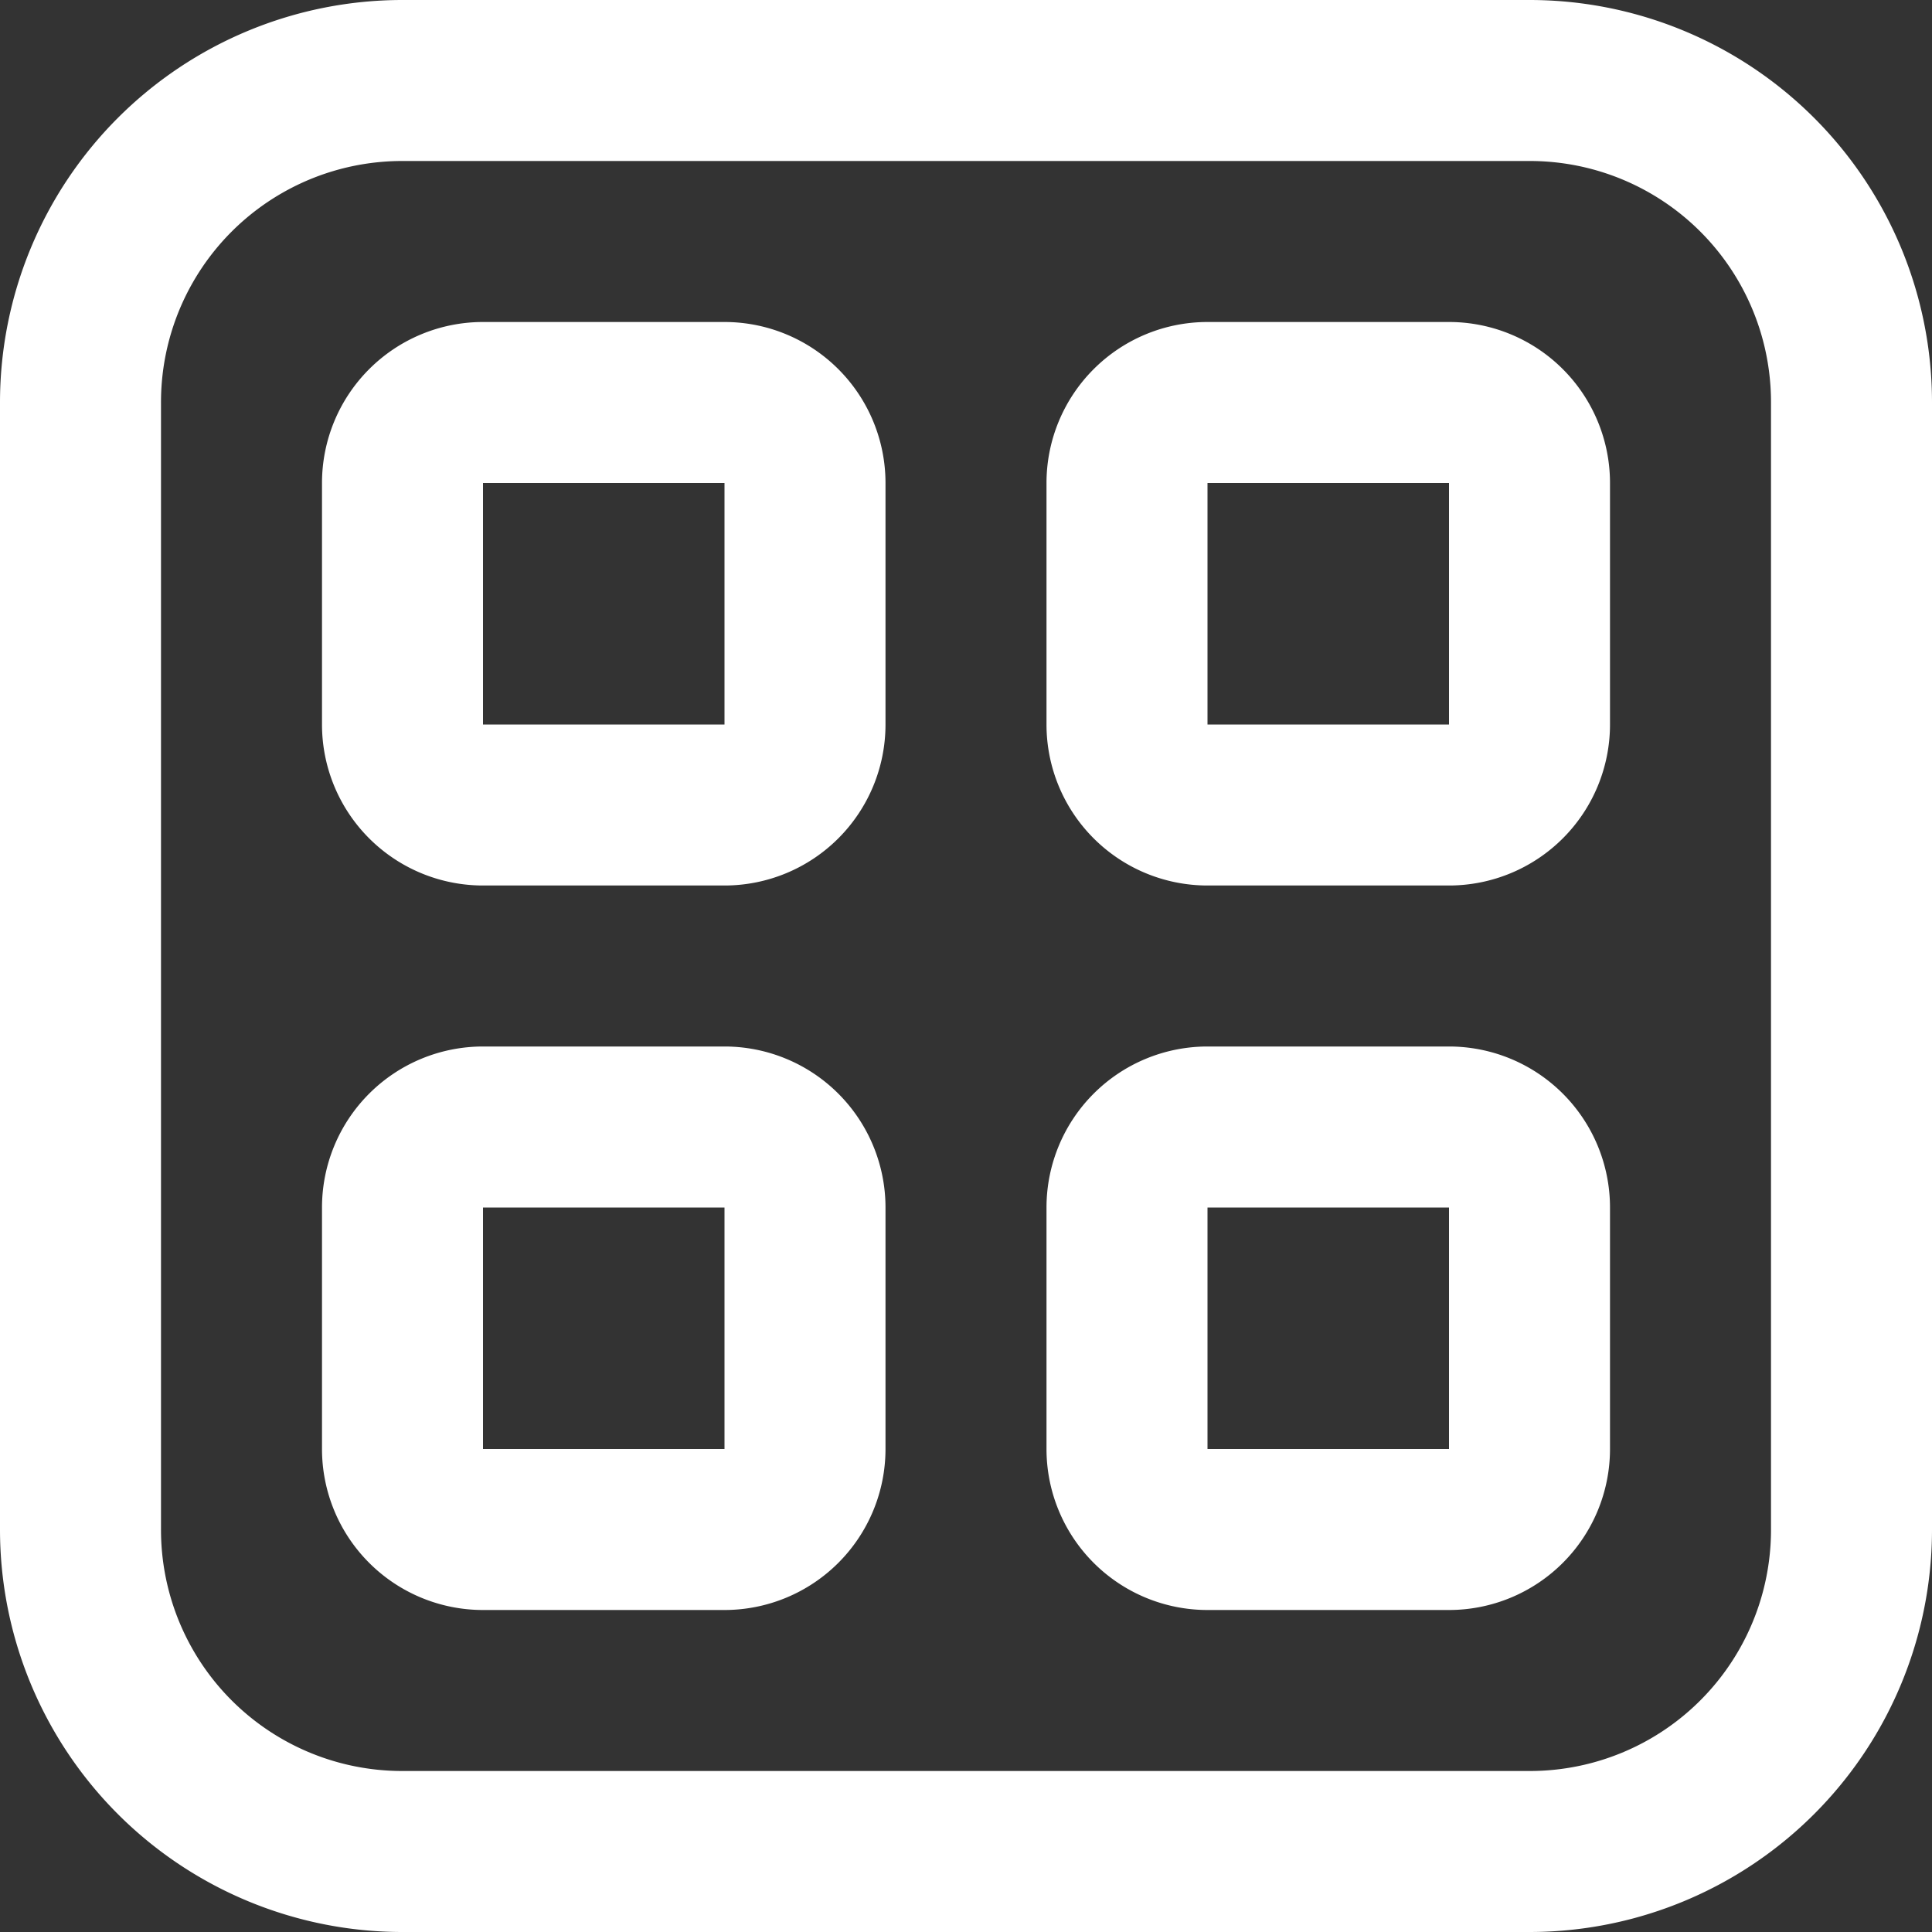
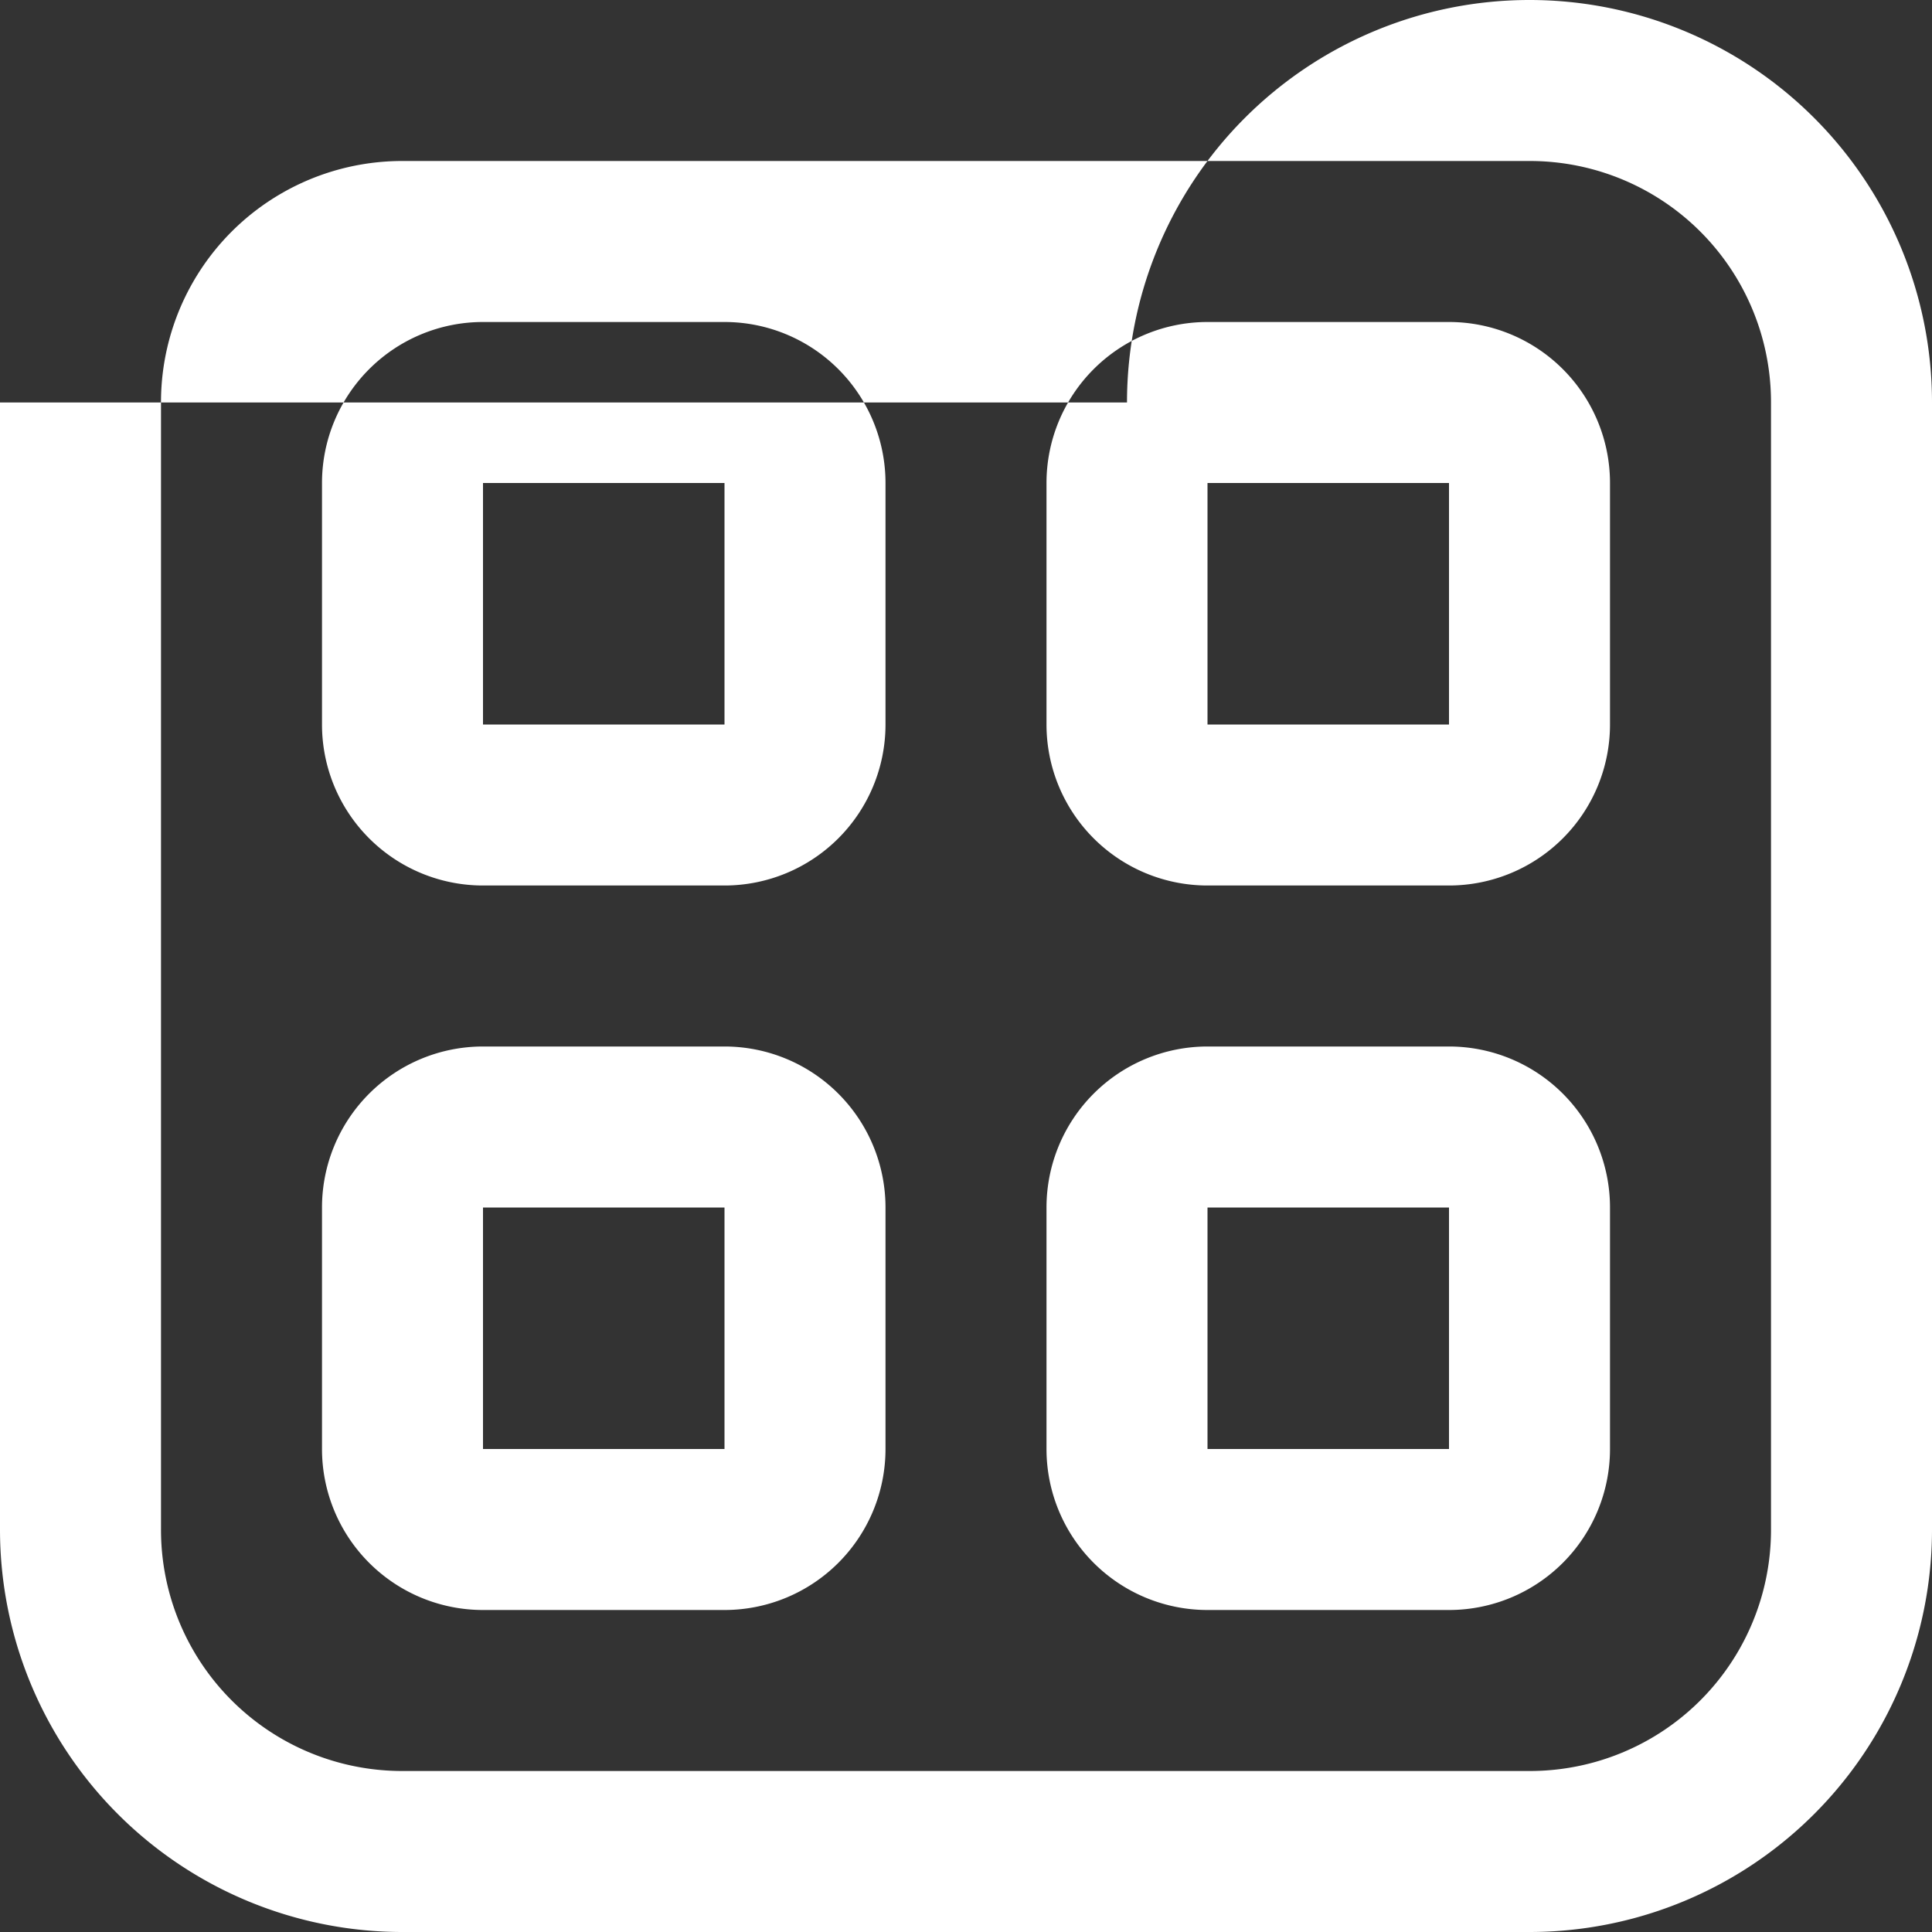
<svg xmlns="http://www.w3.org/2000/svg" width="36" height="36" viewBox="0 0 36 36">
  <rect x="0" y="0" width="36" height="36" fill="#333333" stroke="none" />
-   <path id="Pfad_1395" data-name="Pfad 1395" d="M12,15a3,3,0,0,1,3-3h4.5a3,3,0,0,1,3,3v4.5a3,3,0,0,1-3,3H15a3,3,0,0,1-3-3Zm7.5,0H15v4.5h4.5ZM15,25.5a3,3,0,0,0-3,3V33a3,3,0,0,0,3,3h4.5a3,3,0,0,0,3-3V28.5a3,3,0,0,0-3-3Zm0,3h4.5V33H15ZM25.5,15a3,3,0,0,1,3-3H33a3,3,0,0,1,3,3v4.5a3,3,0,0,1-3,3H28.5a3,3,0,0,1-3-3ZM33,15H28.5v4.5H33ZM28.5,25.5a3,3,0,0,0-3,3V33a3,3,0,0,0,3,3H33a3,3,0,0,0,3-3V28.5a3,3,0,0,0-3-3Zm0,3H33V33H28.5ZM6,13.5A7.5,7.5,0,0,1,13.5,6h21A7.5,7.5,0,0,1,42,13.5v21A7.5,7.5,0,0,1,34.5,42h-21A7.5,7.5,0,0,1,6,34.5ZM13.5,9A4.494,4.494,0,0,0,9,13.5v21A4.494,4.494,0,0,0,13.5,39h21A4.494,4.494,0,0,0,39,34.5v-21A4.494,4.494,0,0,0,34.5,9Z" transform="translate(-6 -6)" fill="#fff" />
+   <path id="Pfad_1395" data-name="Pfad 1395" d="M12,15a3,3,0,0,1,3-3h4.5a3,3,0,0,1,3,3v4.5a3,3,0,0,1-3,3H15a3,3,0,0,1-3-3Zm7.5,0H15v4.5h4.5ZM15,25.5a3,3,0,0,0-3,3V33a3,3,0,0,0,3,3h4.5a3,3,0,0,0,3-3V28.5a3,3,0,0,0-3-3Zm0,3h4.5V33H15ZM25.5,15a3,3,0,0,1,3-3H33a3,3,0,0,1,3,3v4.5a3,3,0,0,1-3,3H28.5a3,3,0,0,1-3-3ZM33,15H28.5v4.5H33ZM28.5,25.5a3,3,0,0,0-3,3V33a3,3,0,0,0,3,3H33a3,3,0,0,0,3-3V28.5a3,3,0,0,0-3-3Zm0,3H33V33H28.5ZM6,13.5h21A7.5,7.5,0,0,1,42,13.5v21A7.5,7.5,0,0,1,34.5,42h-21A7.5,7.5,0,0,1,6,34.5ZM13.5,9A4.494,4.494,0,0,0,9,13.5v21A4.494,4.494,0,0,0,13.5,39h21A4.494,4.494,0,0,0,39,34.5v-21A4.494,4.494,0,0,0,34.5,9Z" transform="translate(-6 -6)" fill="#fff" />
</svg>